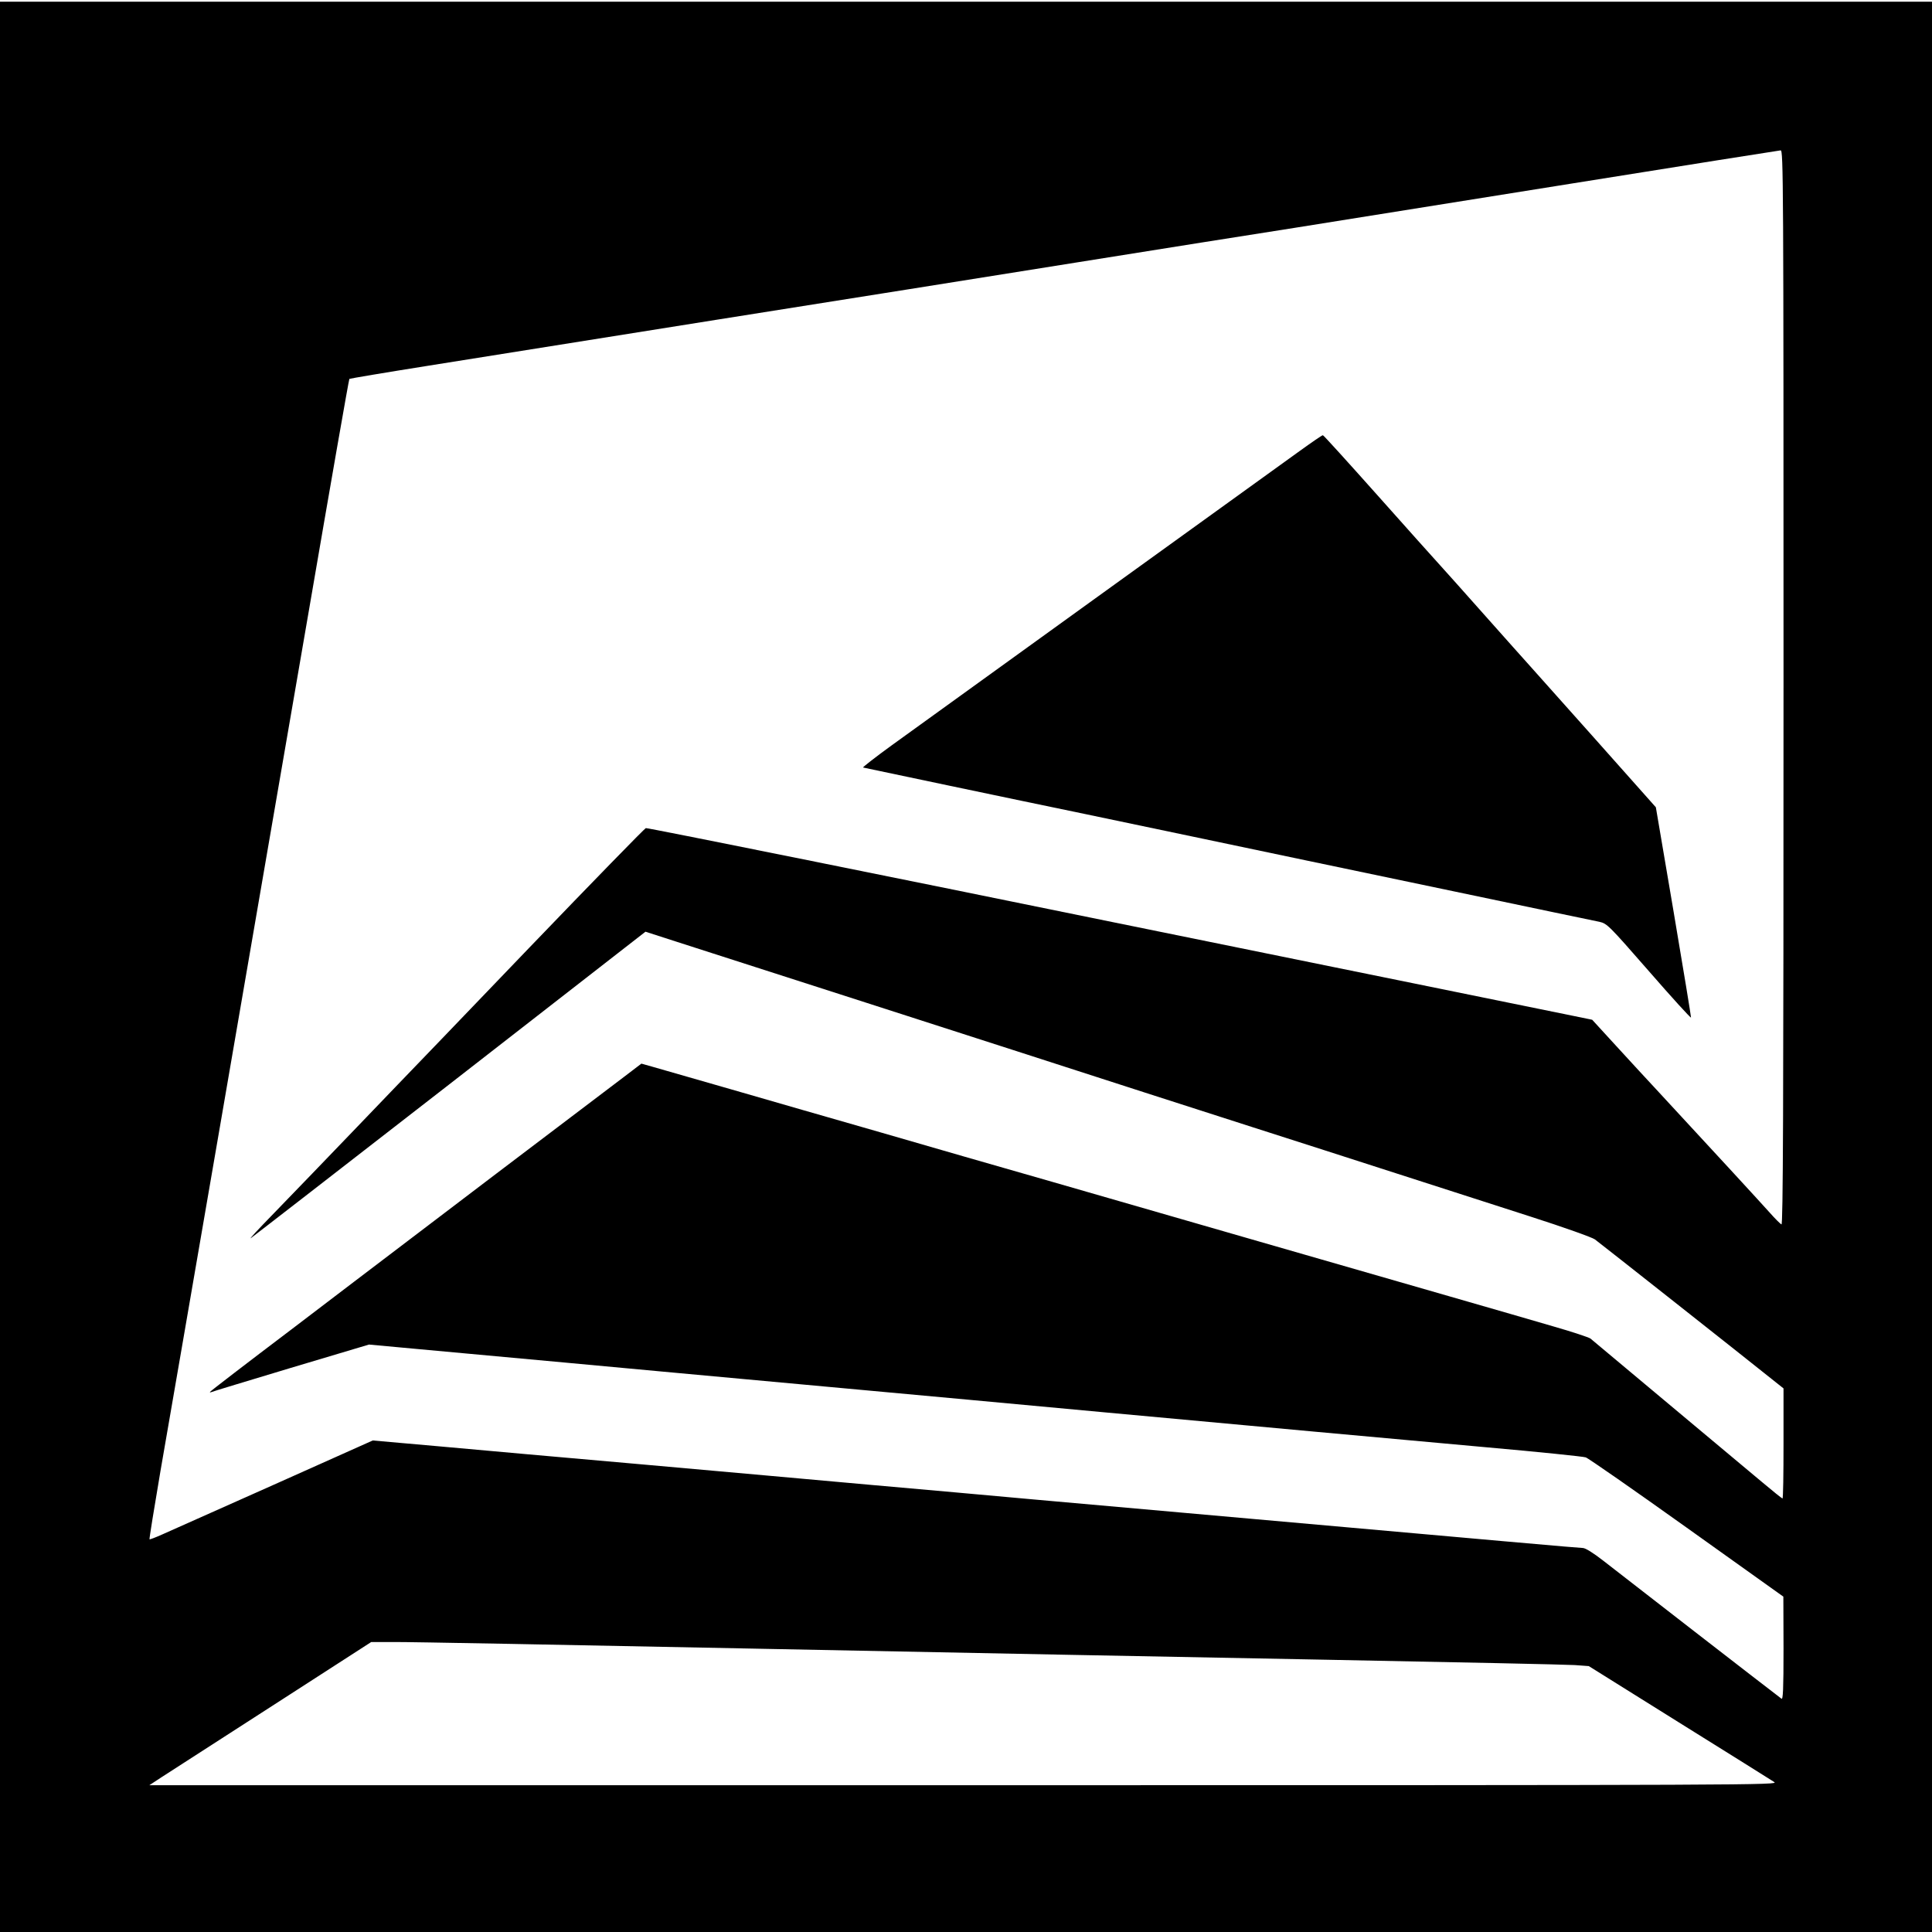
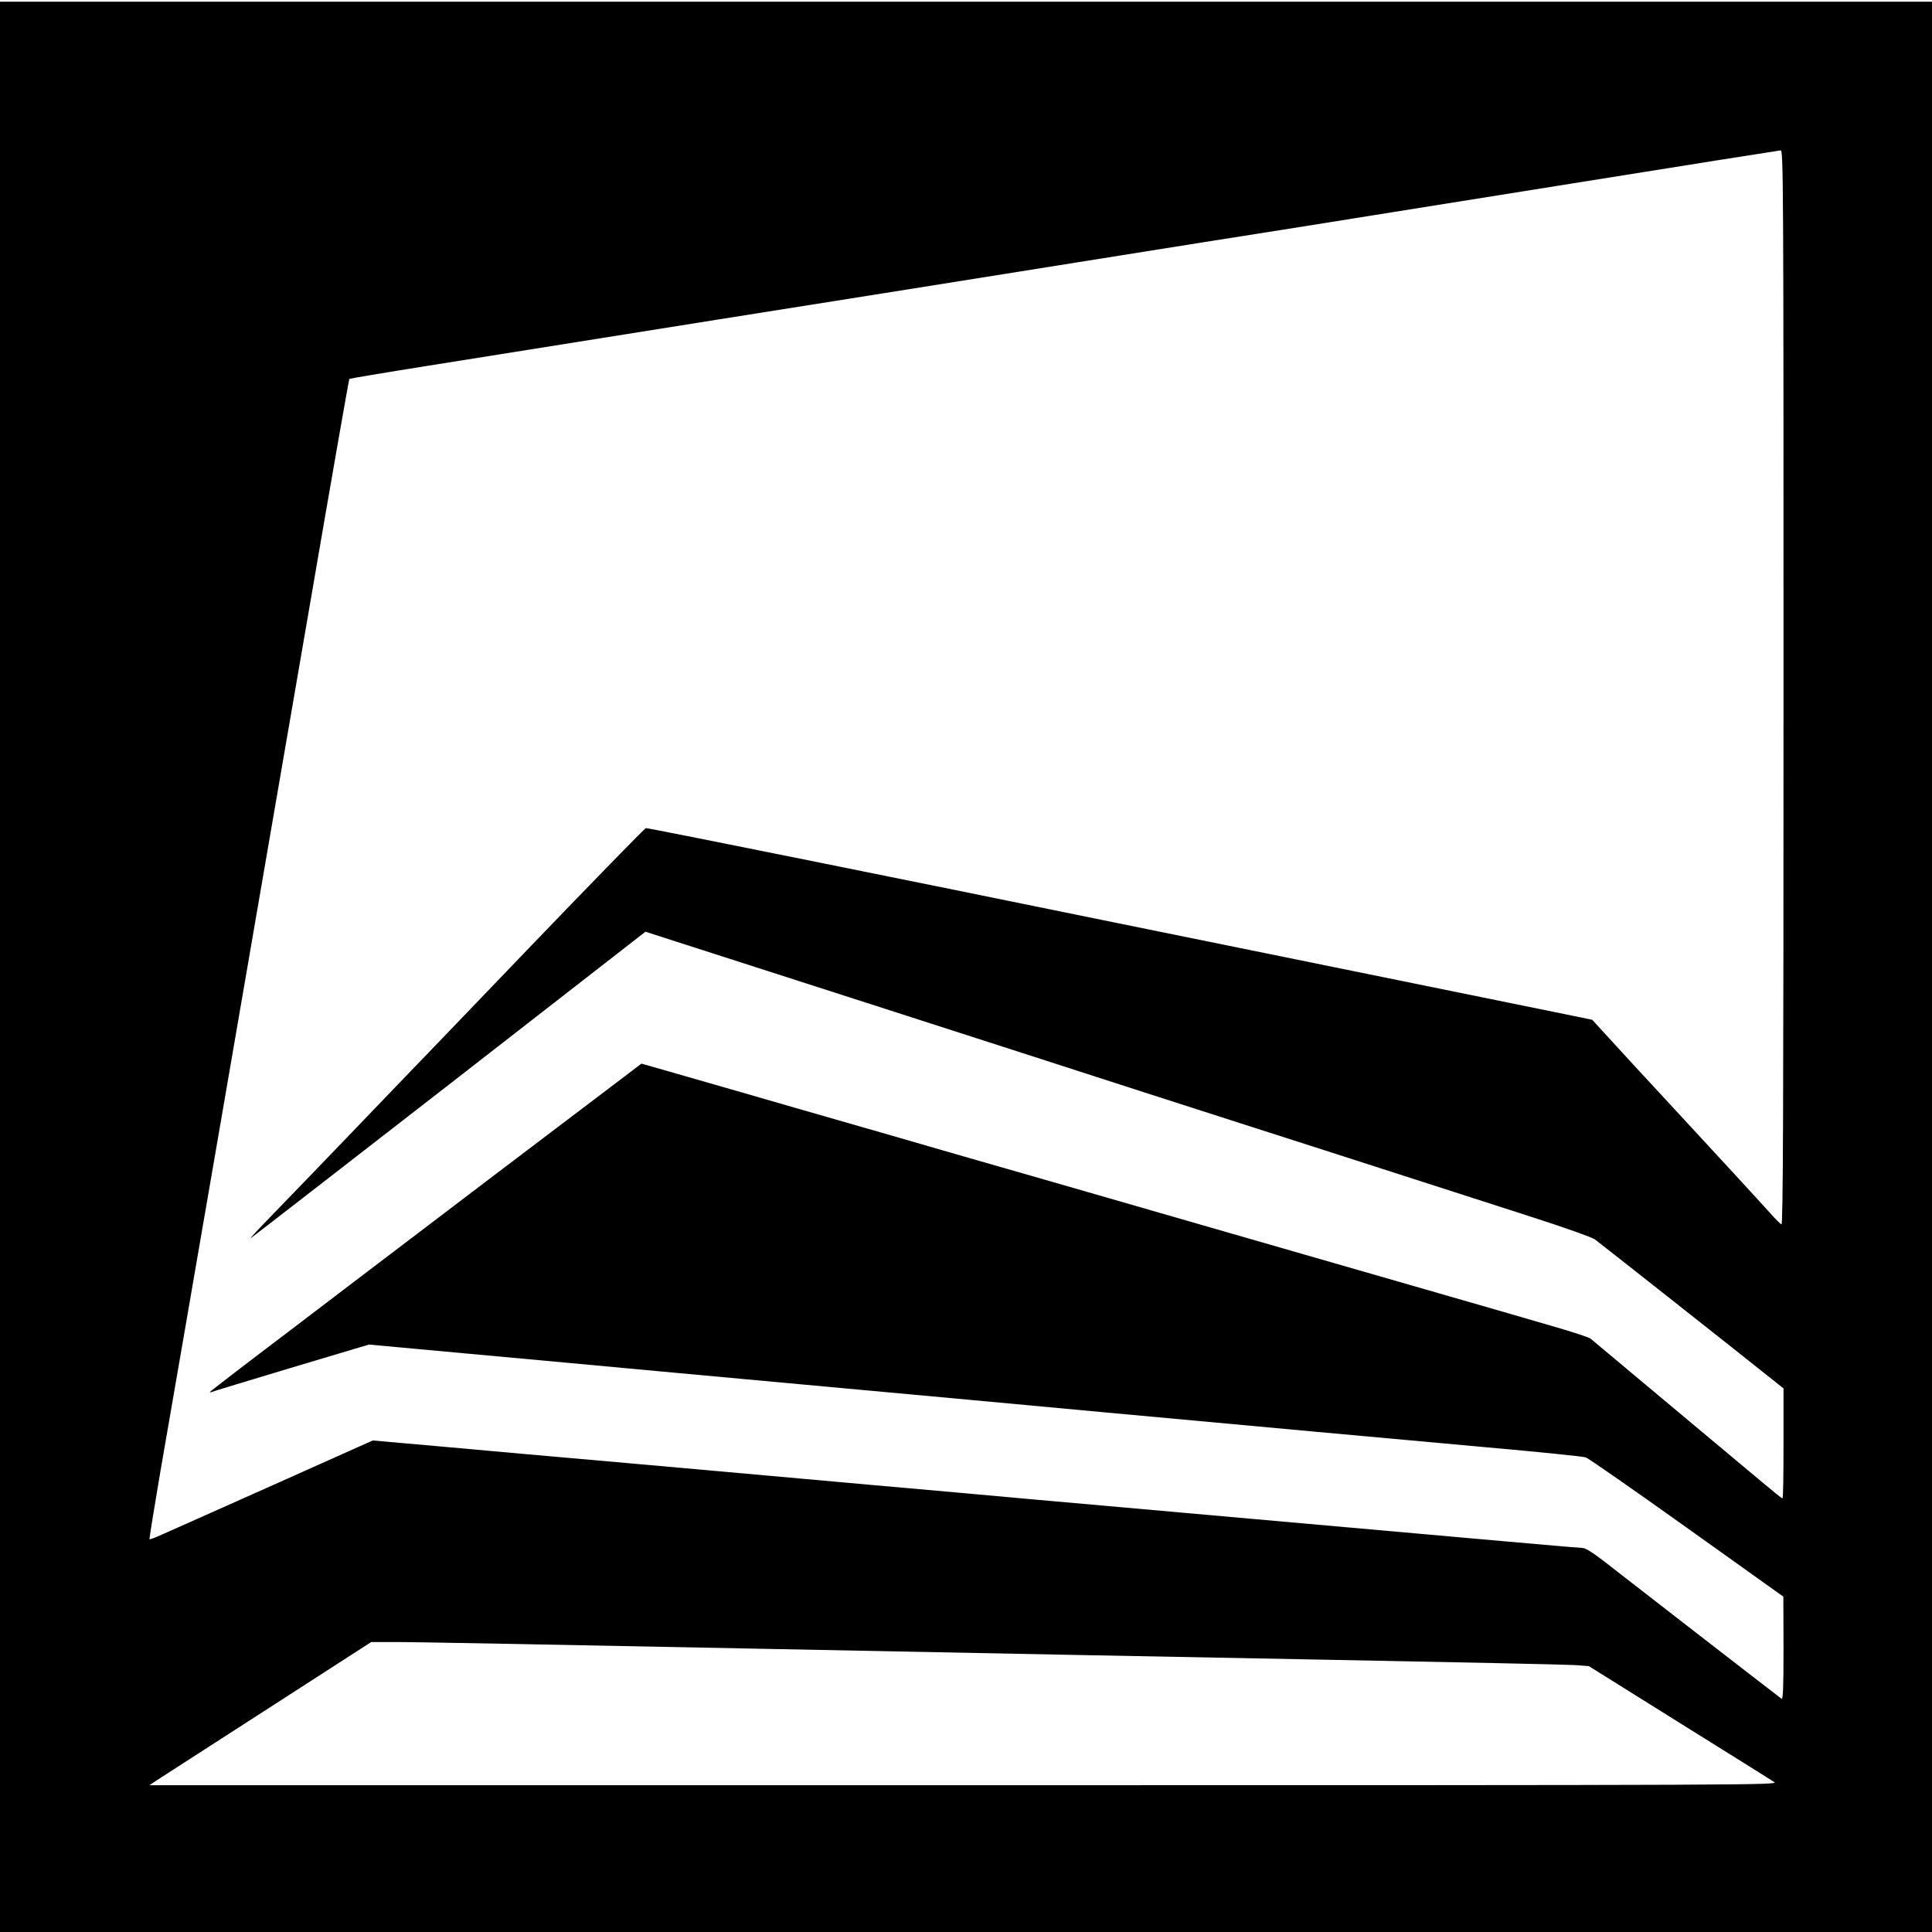
<svg xmlns="http://www.w3.org/2000/svg" version="1.0" width="1132pt" height="1132pt" viewBox="0 0 1132 1132" preserveAspectRatio="xMidYMid meet">
  <g transform="translate(0,1132) scale(0.1,-0.1)" fill="#000000" stroke="none">
    <path d="M0 5655 l0 -5655 5660 0 5660 0 0 5655 0 5655 -5660 0 -5660 0 0 -5655z m10450 1635 c0 -2516 -3 -3148 -12 -3144 -7 3 -38 34 -68 68 -49 55 -346 378 -650 706 -59 63 -171 185 -249 270 l-142 155 -107 22 c-59 12 -496 101 -972 198 -867 176 -1318 268 -1720 350 -1340 274 -2736 555 -2746 553 -7 -2 -315 -318 -685 -703 -369 -385 -722 -752 -783 -815 -61 -64 -169 -176 -240 -250 -174 -181 -324 -337 -486 -504 -74 -76 -129 -135 -121 -131 8 5 532 411 1164 902 l1149 894 186 -60 c103 -33 601 -193 1107 -356 506 -163 1249 -402 1650 -532 402 -129 870 -280 1040 -334 393 -127 767 -247 1205 -388 190 -61 359 -121 375 -133 30 -22 865 -681 1022 -807 l83 -66 0 -322 c0 -178 -2 -323 -6 -323 -3 0 -58 44 -122 98 -64 54 -243 203 -397 332 -226 189 -433 362 -606 507 -9 7 -108 40 -220 72 -242 71 -793 229 -1719 496 -371 107 -916 264 -1210 349 -294 84 -749 215 -1010 291 -261 75 -655 188 -875 252 -220 63 -428 123 -463 133 l-64 18 -101 -77 c-252 -190 -1282 -972 -1372 -1041 -55 -42 -315 -239 -577 -439 -263 -199 -478 -364 -478 -367 0 -3 3 -3 7 -1 5 3 214 66 466 142 l459 137 282 -26 c156 -14 553 -51 882 -81 329 -31 793 -73 1029 -95 1219 -112 1569 -144 2115 -195 911 -84 1629 -150 2240 -205 305 -27 567 -54 581 -59 14 -4 281 -190 592 -412 l566 -404 1 -304 c0 -241 -3 -301 -12 -294 -86 65 -940 727 -1046 810 -58 45 -103 73 -118 73 -21 0 -448 38 -2324 205 -278 25 -683 61 -900 80 -217 20 -645 58 -950 85 -305 28 -908 81 -1340 120 -432 38 -963 85 -1180 105 l-396 35 -579 -259 c-319 -142 -613 -273 -653 -291 -40 -18 -74 -31 -76 -29 -2 2 27 182 64 399 38 217 197 1140 354 2050 157 910 389 2260 517 3000 127 740 233 1347 236 1350 2 2 209 37 461 77 251 40 1011 161 1687 269 677 107 1624 258 2105 335 481 77 1060 169 1285 204 226 36 955 153 1620 259 666 107 1218 194 1228 195 16 1 17 -155 17 -3149z m-6015 -5630 c1095 -22 2602 -51 3350 -65 748 -14 1397 -28 1442 -31 l82 -6 528 -330 c290 -181 542 -338 558 -349 30 -18 -46 -19 -4745 -19 l-4775 0 70 46 c101 65 243 157 765 493 l465 300 135 0 c74 1 1031 -17 2125 -39z" />
-     <path d="M7613 8676 c-220 -158 -2207 -1592 -2391 -1725 -95 -69 -169 -127 -165 -128 8 -2 896 -189 1303 -273 129 -27 408 -86 620 -130 600 -126 703 -148 1550 -325 437 -92 816 -171 841 -176 45 -10 55 -20 290 -289 134 -154 245 -276 247 -272 1 4 -45 283 -102 620 l-104 612 -64 72 c-67 76 -541 608 -662 743 -40 44 -166 186 -281 315 -115 129 -231 260 -259 290 -28 30 -192 214 -365 408 -172 193 -316 352 -320 352 -5 0 -66 -42 -138 -94z" />
  </g>
</svg>